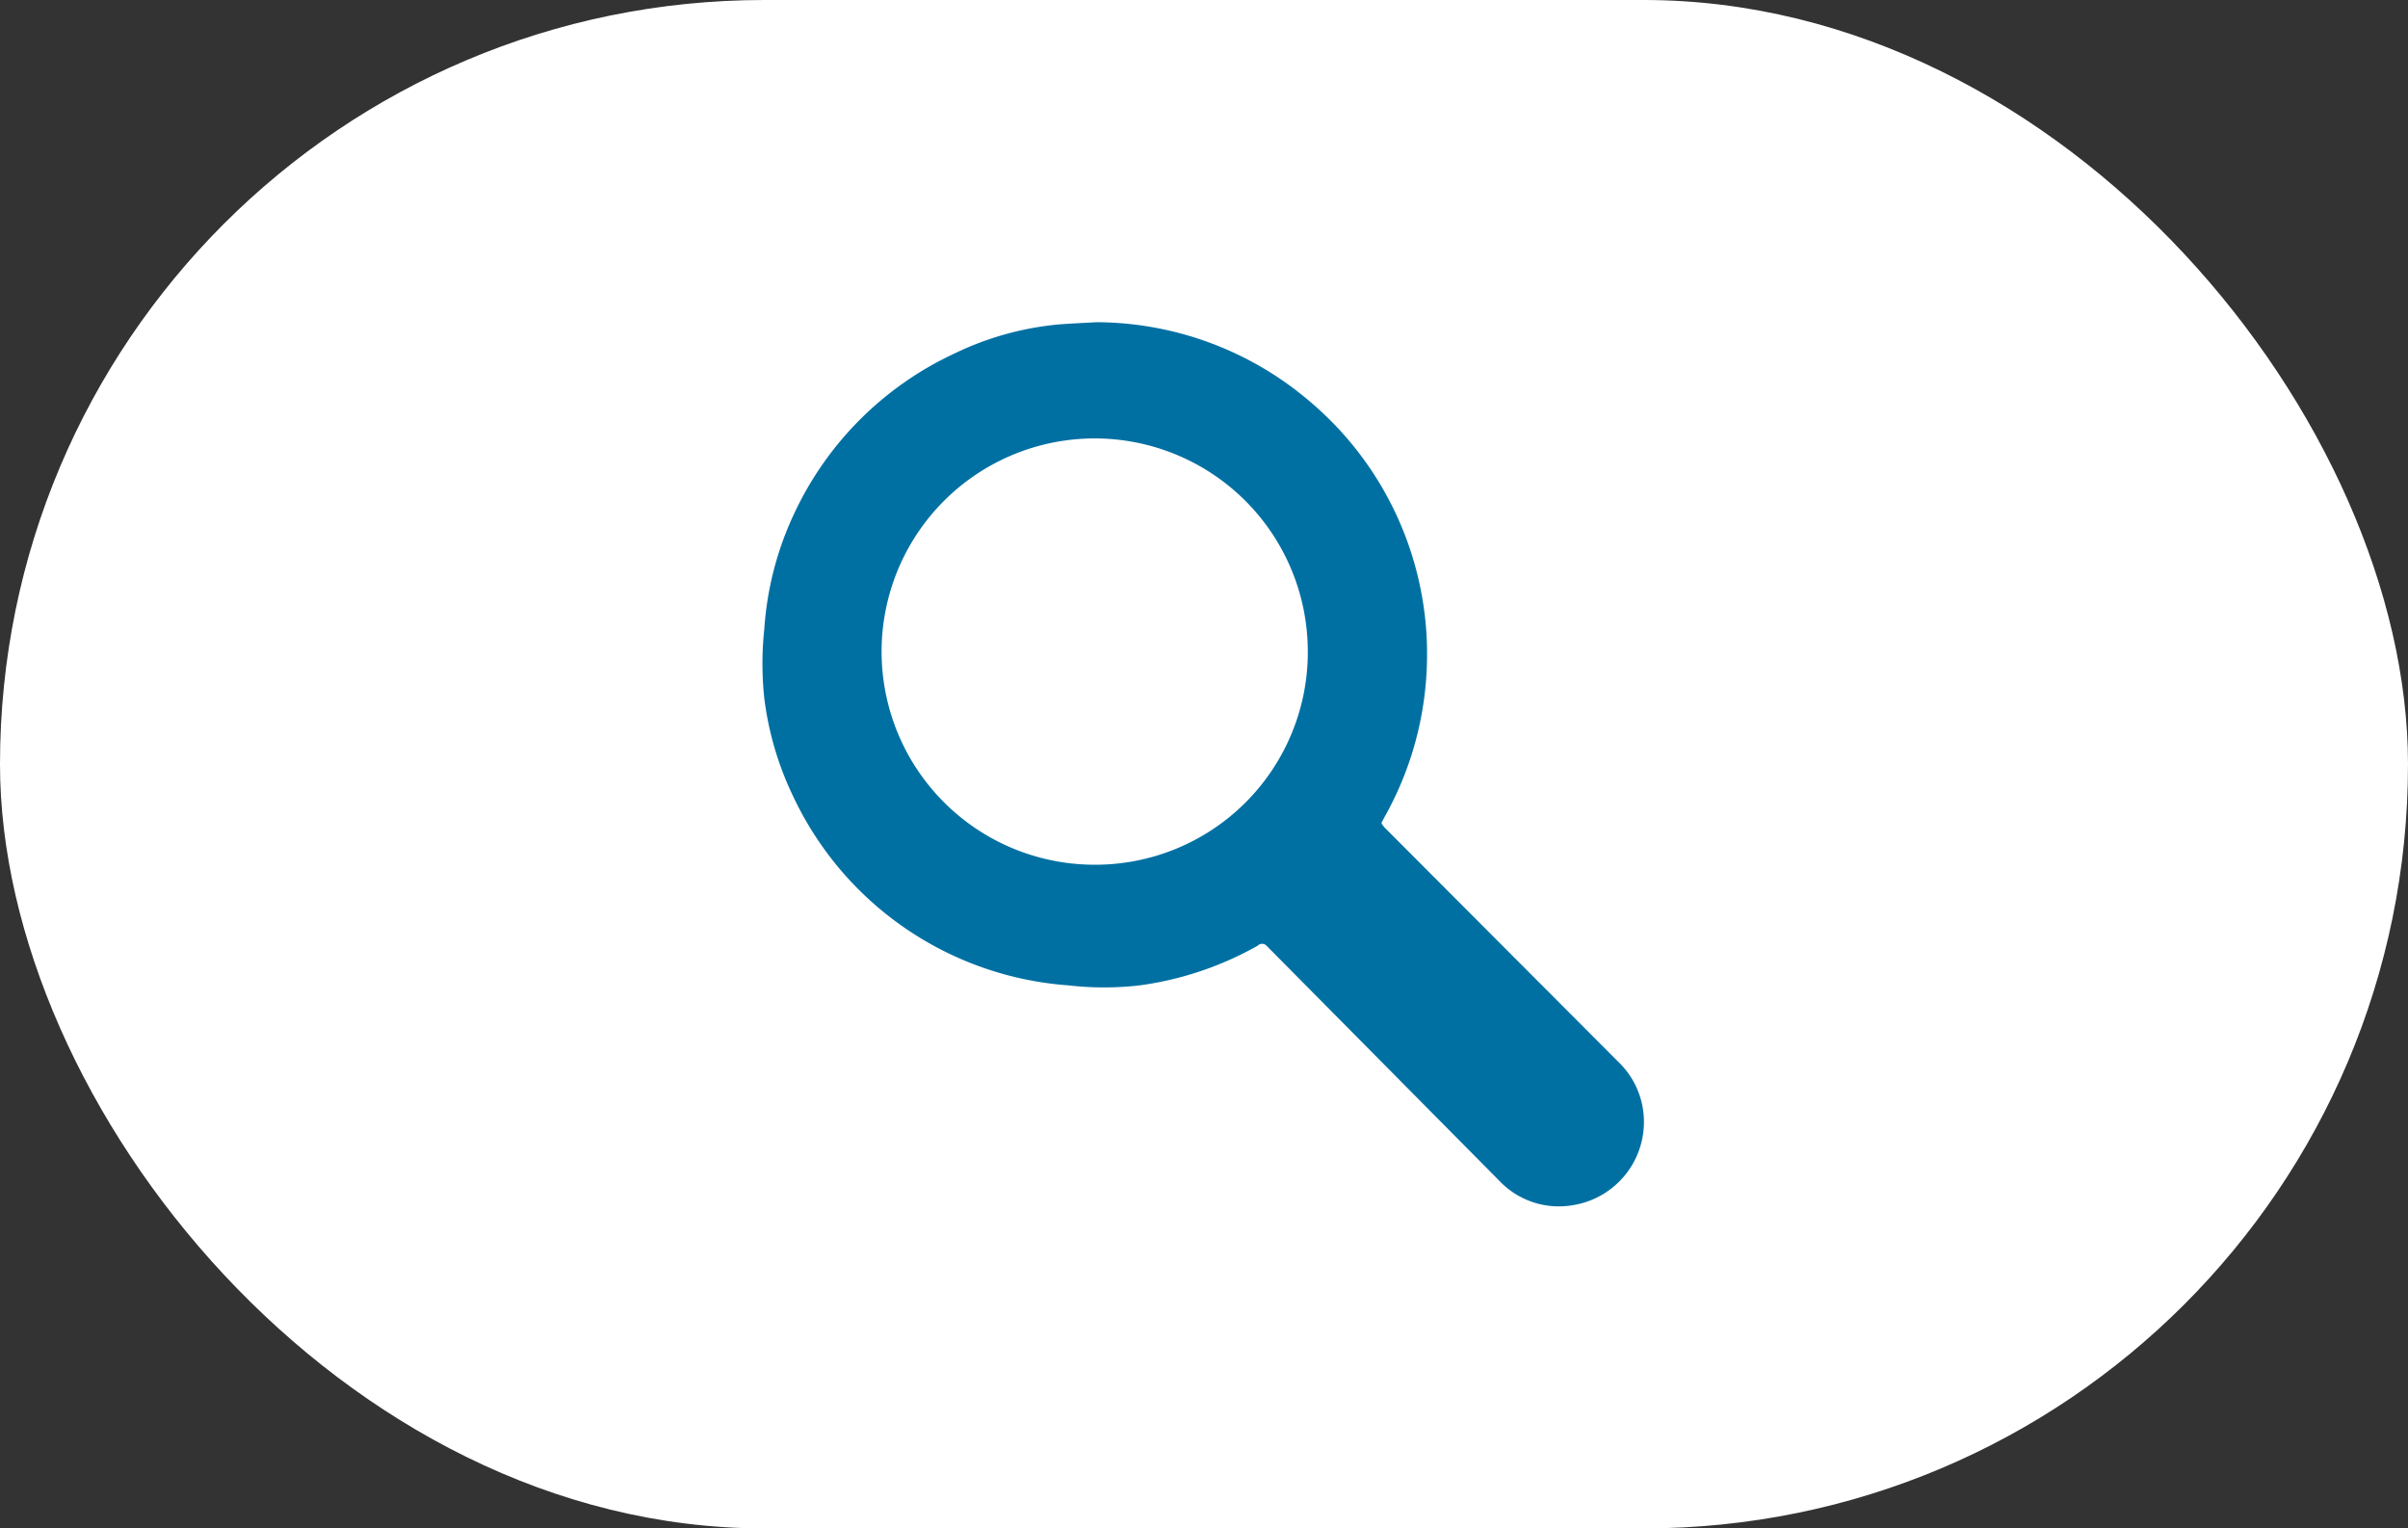
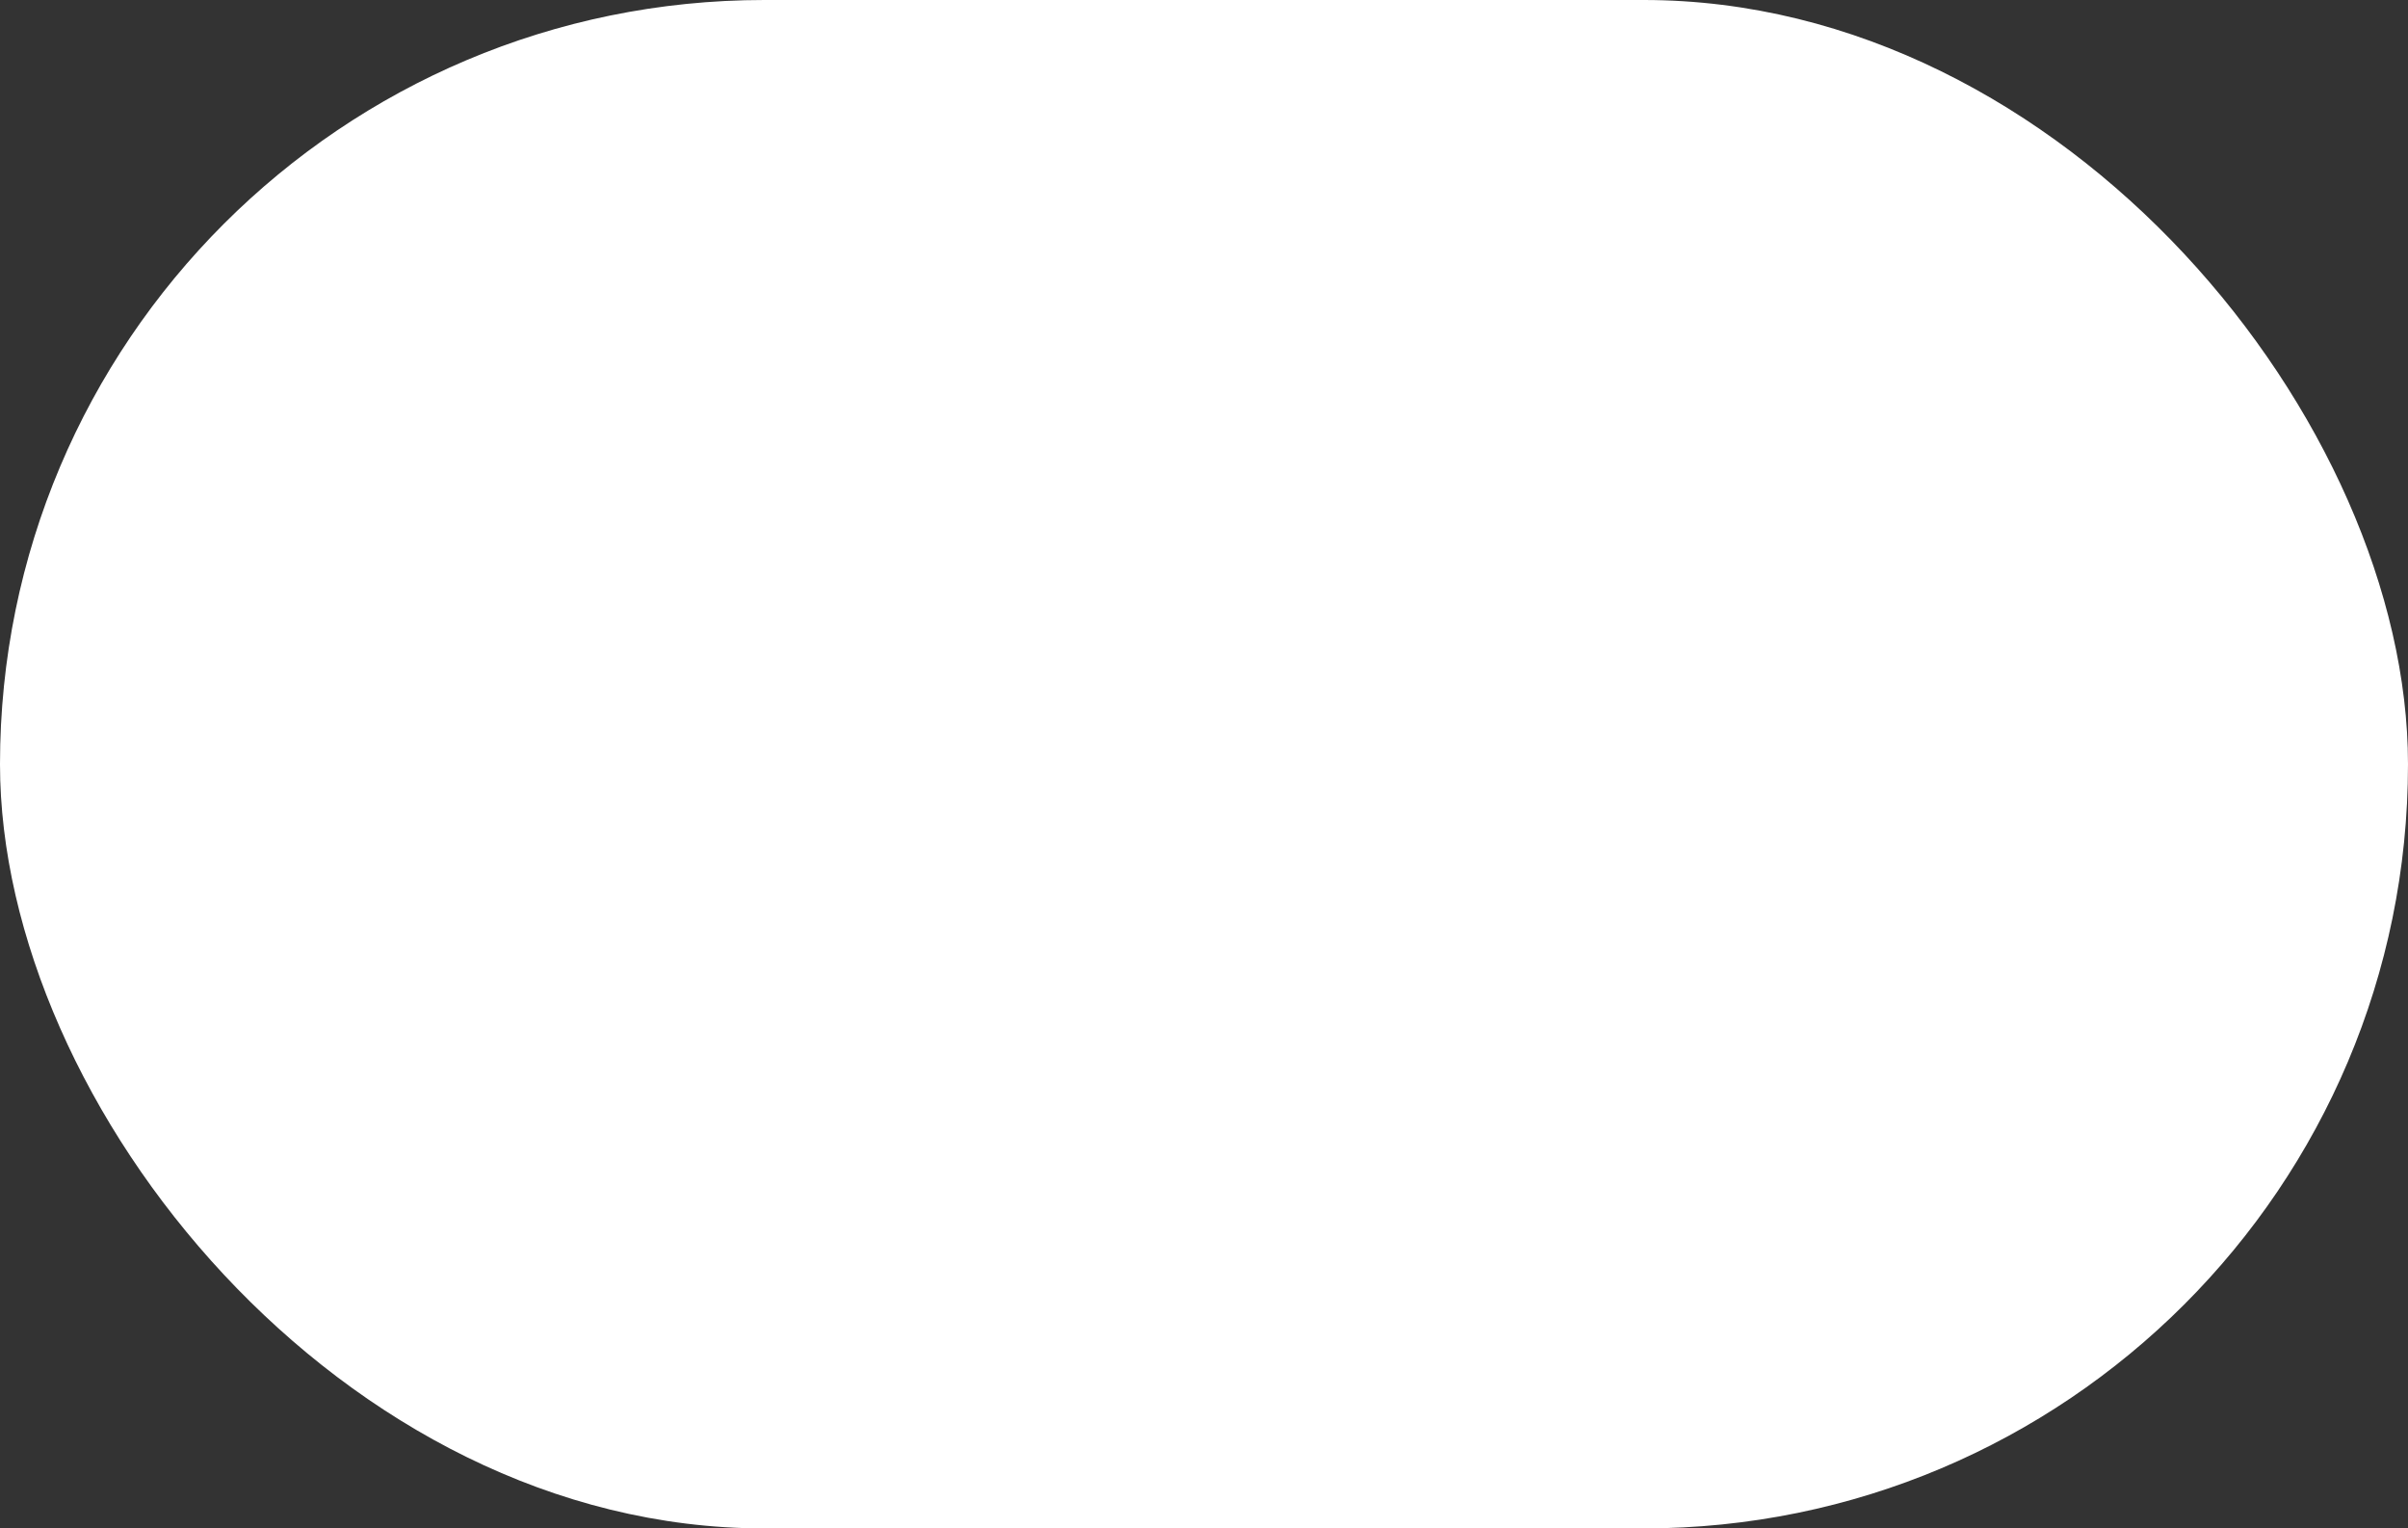
<svg xmlns="http://www.w3.org/2000/svg" data-name="Layer 1" viewBox="0 0 43.73 27.75">
  <rect x="0" y="0" width="43.73" height="27.75" fill="#333333" stroke="none" />
  <defs>
    <style>.cls-1{fill:#fff;}.cls-2{fill:#0070a3;}</style>
  </defs>
  <rect class="cls-1" width="43.73" height="27.75" rx="13.88" />
-   <path class="cls-2" d="M19.91,5.85A6,6,0,0,1,23.8,7.3a6,6,0,0,1,2.11,4.84,6,6,0,0,1-.77,2.7c-.06.12-.07.09,0,.18l4.24,4.25a1.51,1.51,0,0,1,.46.89,1.53,1.53,0,0,1-1.27,1.72,1.49,1.49,0,0,1-1.35-.45L23,17.17a.11.11,0,0,0-.16,0,6,6,0,0,1-2.14.72,5.64,5.64,0,0,1-1.3,0,6,6,0,0,1-5-3.44,5.73,5.73,0,0,1-.52-1.77,5.9,5.9,0,0,1,0-1.26,5.82,5.82,0,0,1,.54-2.09,6,6,0,0,1,2.91-2.91,5.5,5.5,0,0,1,1.9-.53C19.49,5.87,19.76,5.86,19.91,5.85Zm3.84,6a3.87,3.87,0,1,0-3.87,3.85A3.86,3.86,0,0,0,23.75,11.89Z" />
</svg>